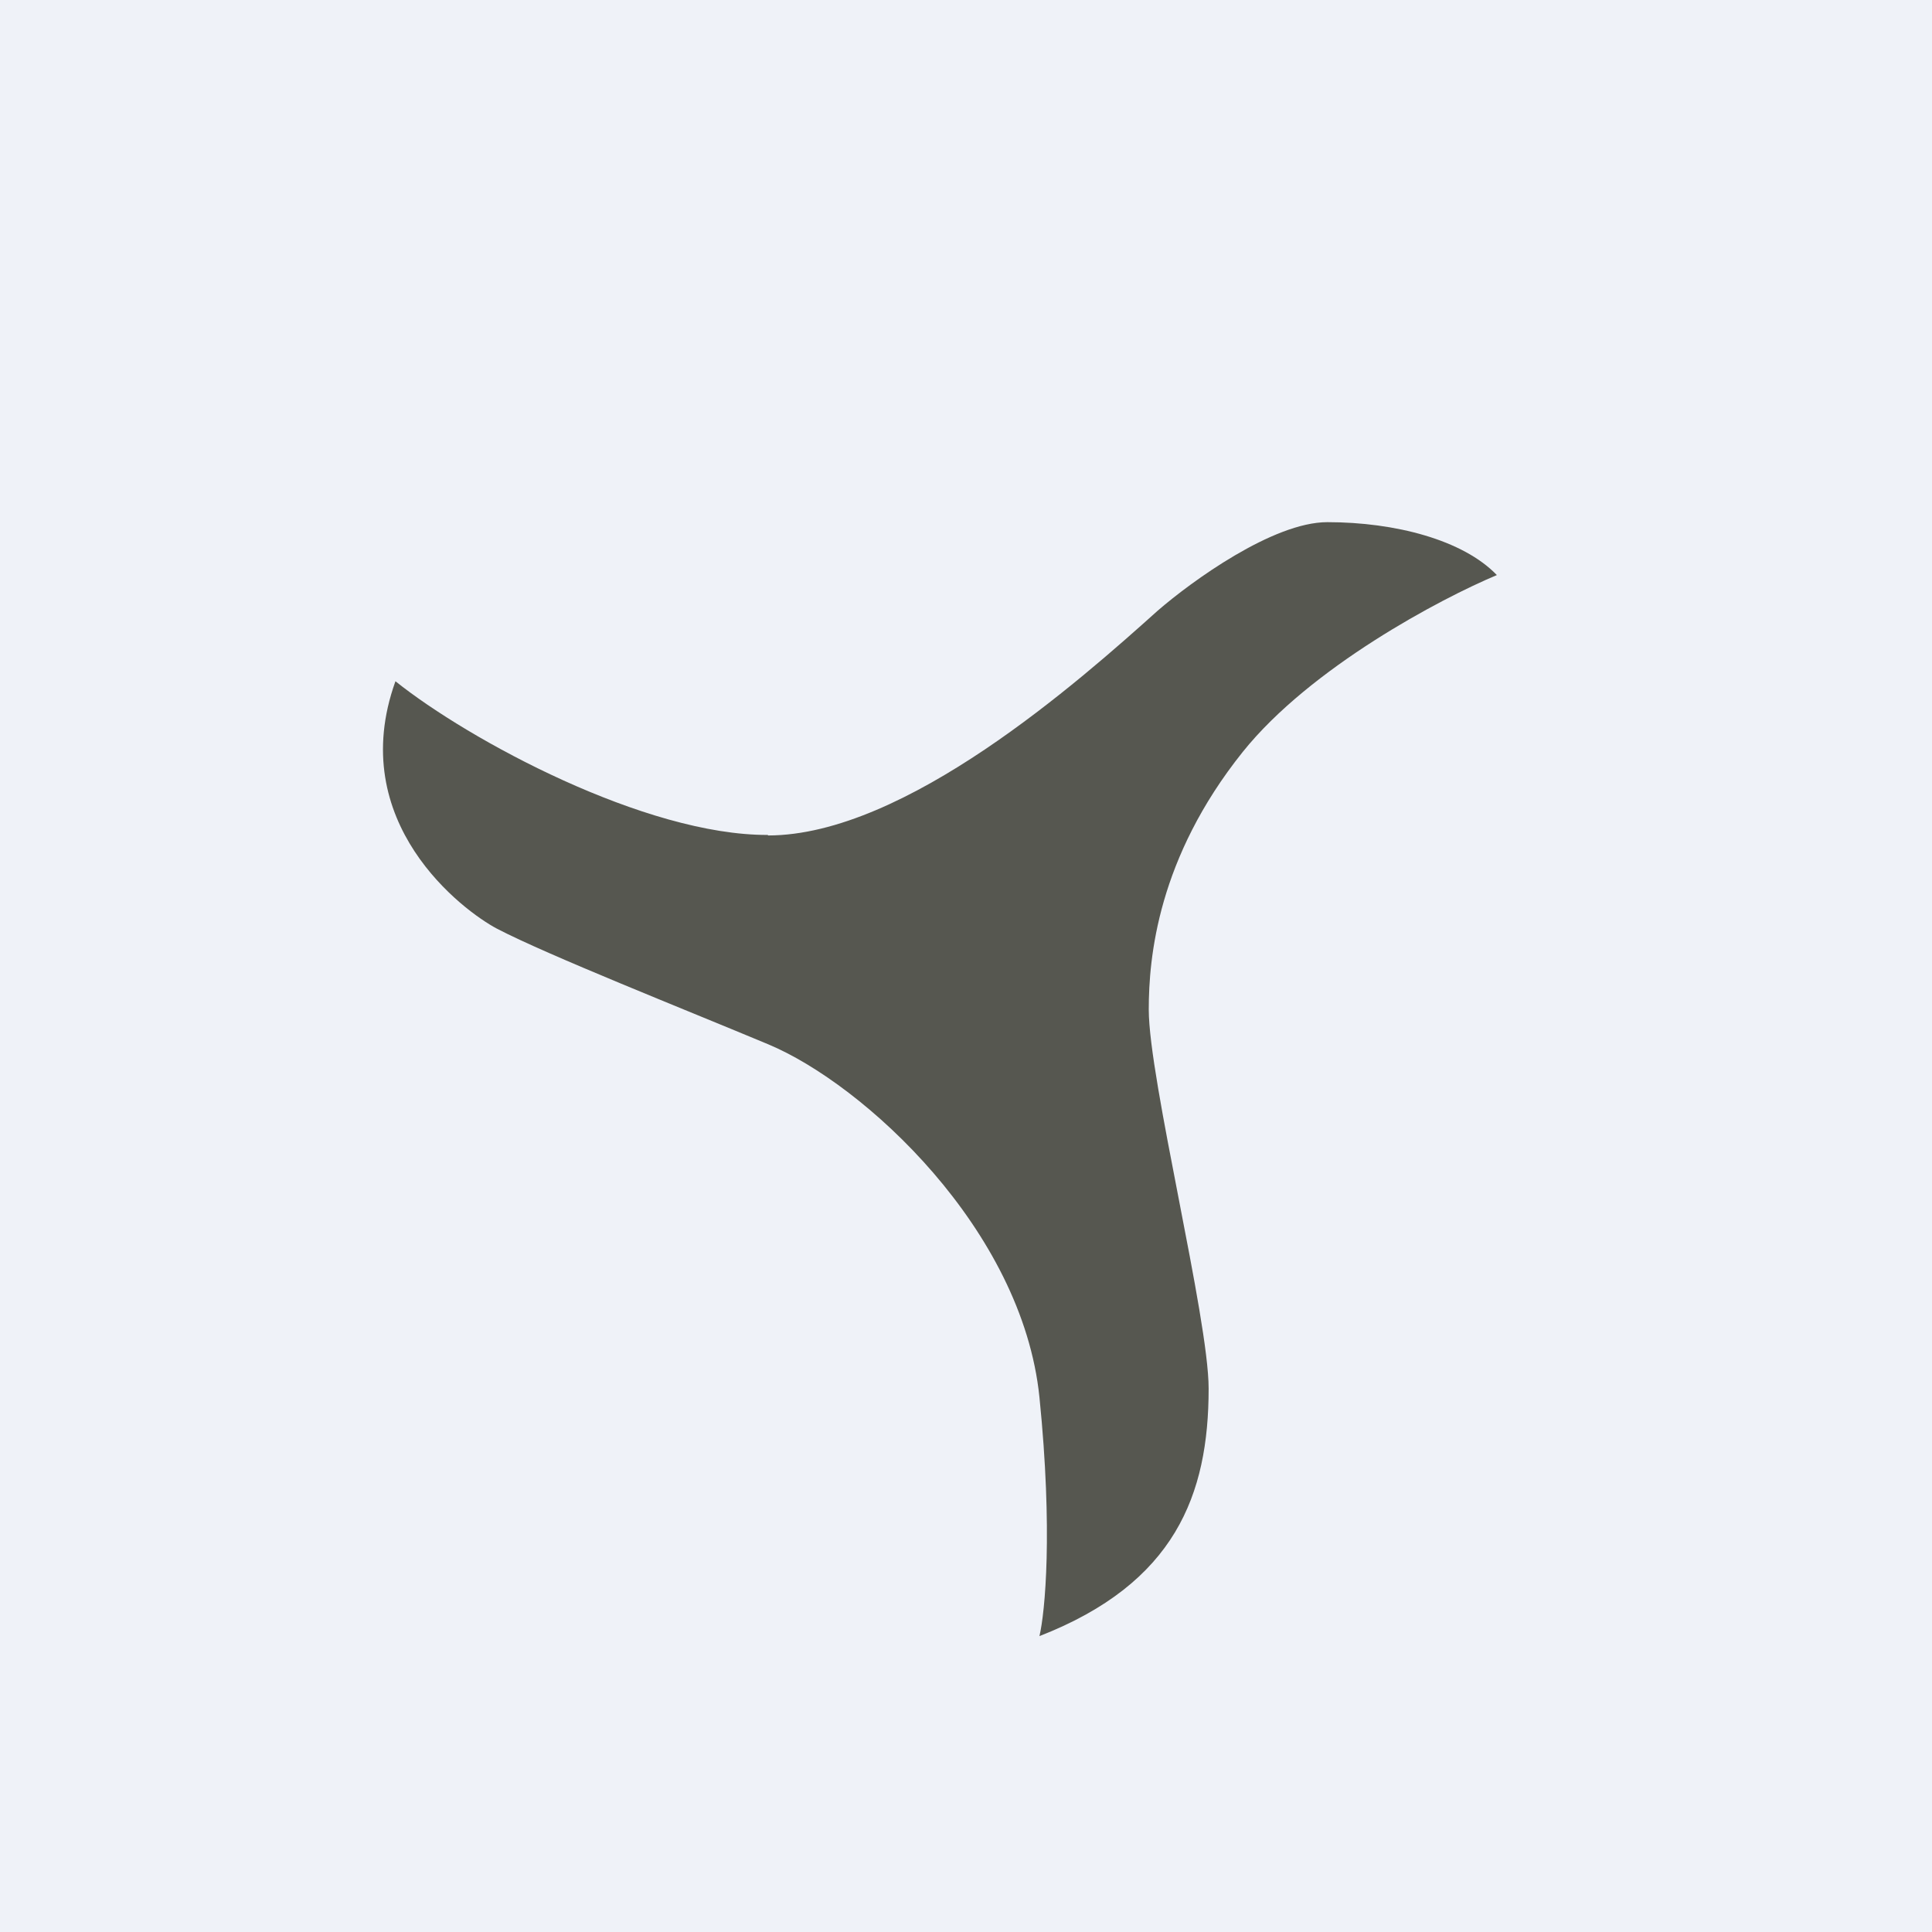
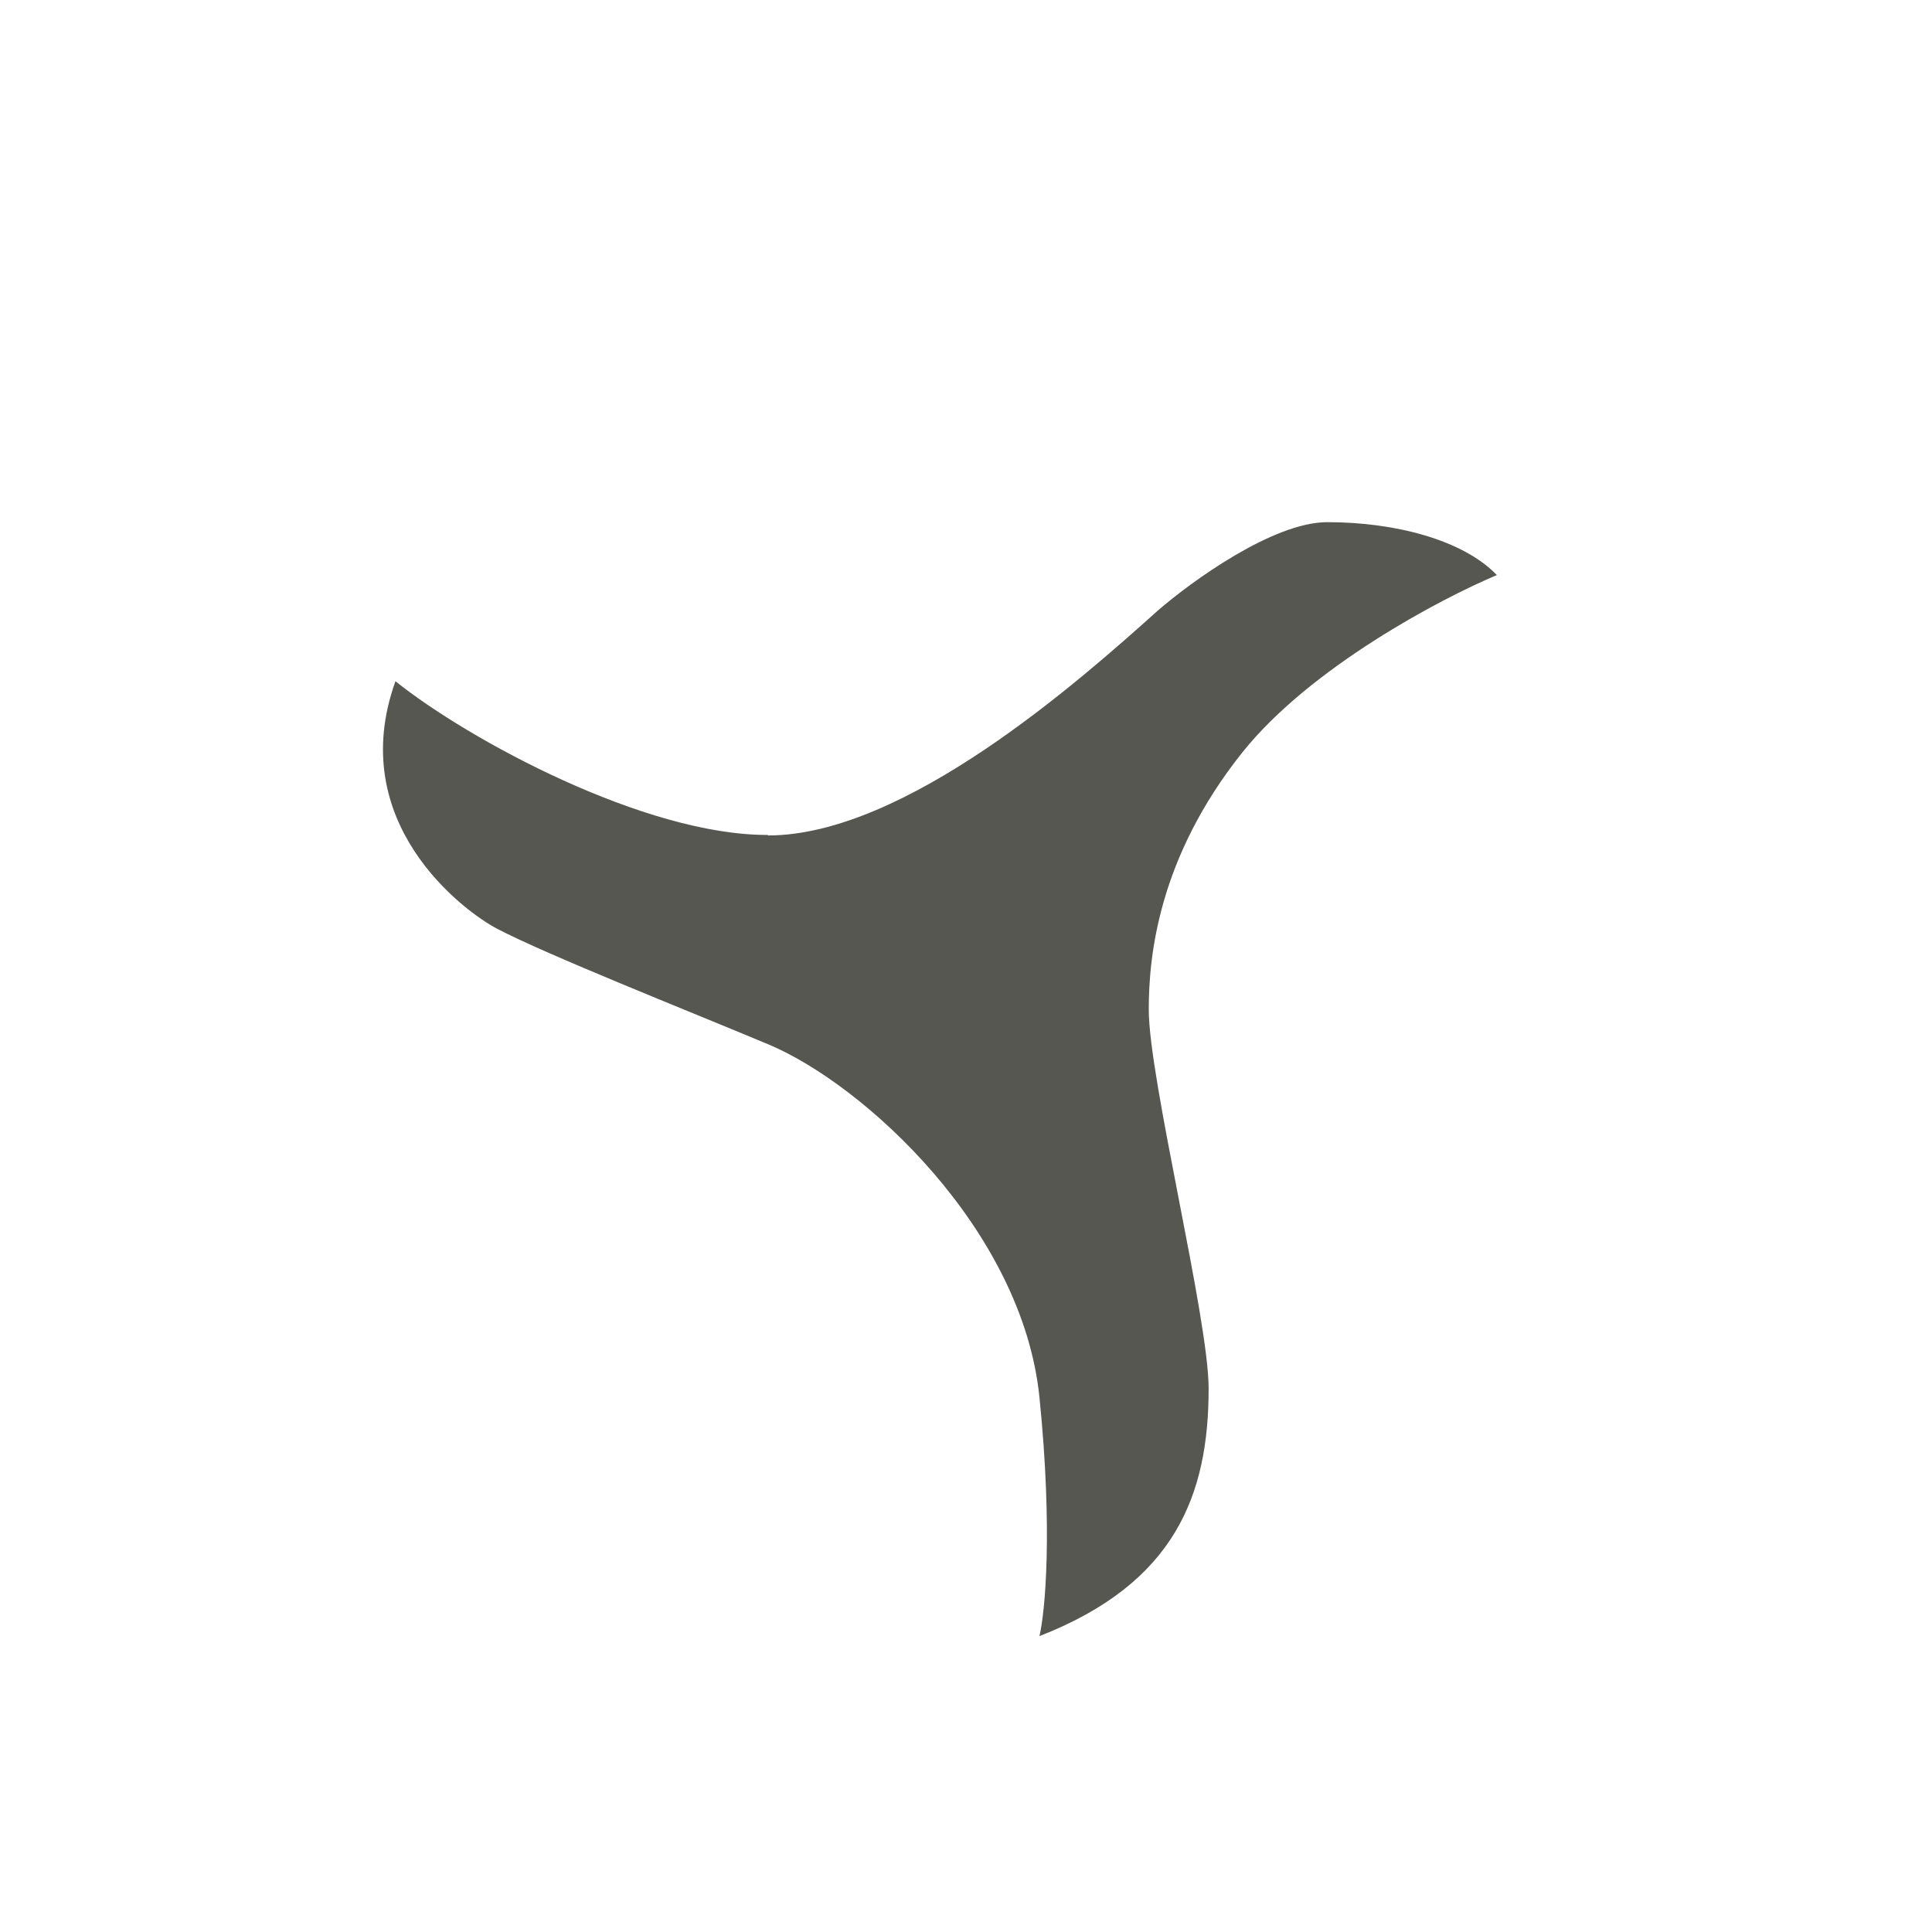
<svg xmlns="http://www.w3.org/2000/svg" viewBox="0 0 55.5 55.5">
-   <path d="M 0,0 H 55.5 V 55.5 H 0 Z" fill="rgb(239, 242, 248)" />
  <path d="M 22.06,23.985 C 18.54,24 13.47,21.26 11.36,19.57 C 9.9,23.63 13.31,26.17 14.28,26.68 C 15.74,27.44 19.63,28.98 22.07,30 C 24.82,31.15 29.37,35.32 29.86,40.14 C 30.25,44 30.02,46.32 29.86,47 C 33.76,45.48 34.72,42.94 34.72,39.89 C 34.72,37.86 33,31 33,29 C 33,27.5 33.26,24.65 35.7,21.6 C 37.65,19.17 41.38,17.2 43,16.52 C 42.03,15.51 40.08,15 38.13,15 C 36.57,15 34.23,16.7 33.26,17.54 C 31,19.57 26,24 22.06,24 Z" fill="rgb(86, 87, 80)" />
</svg>